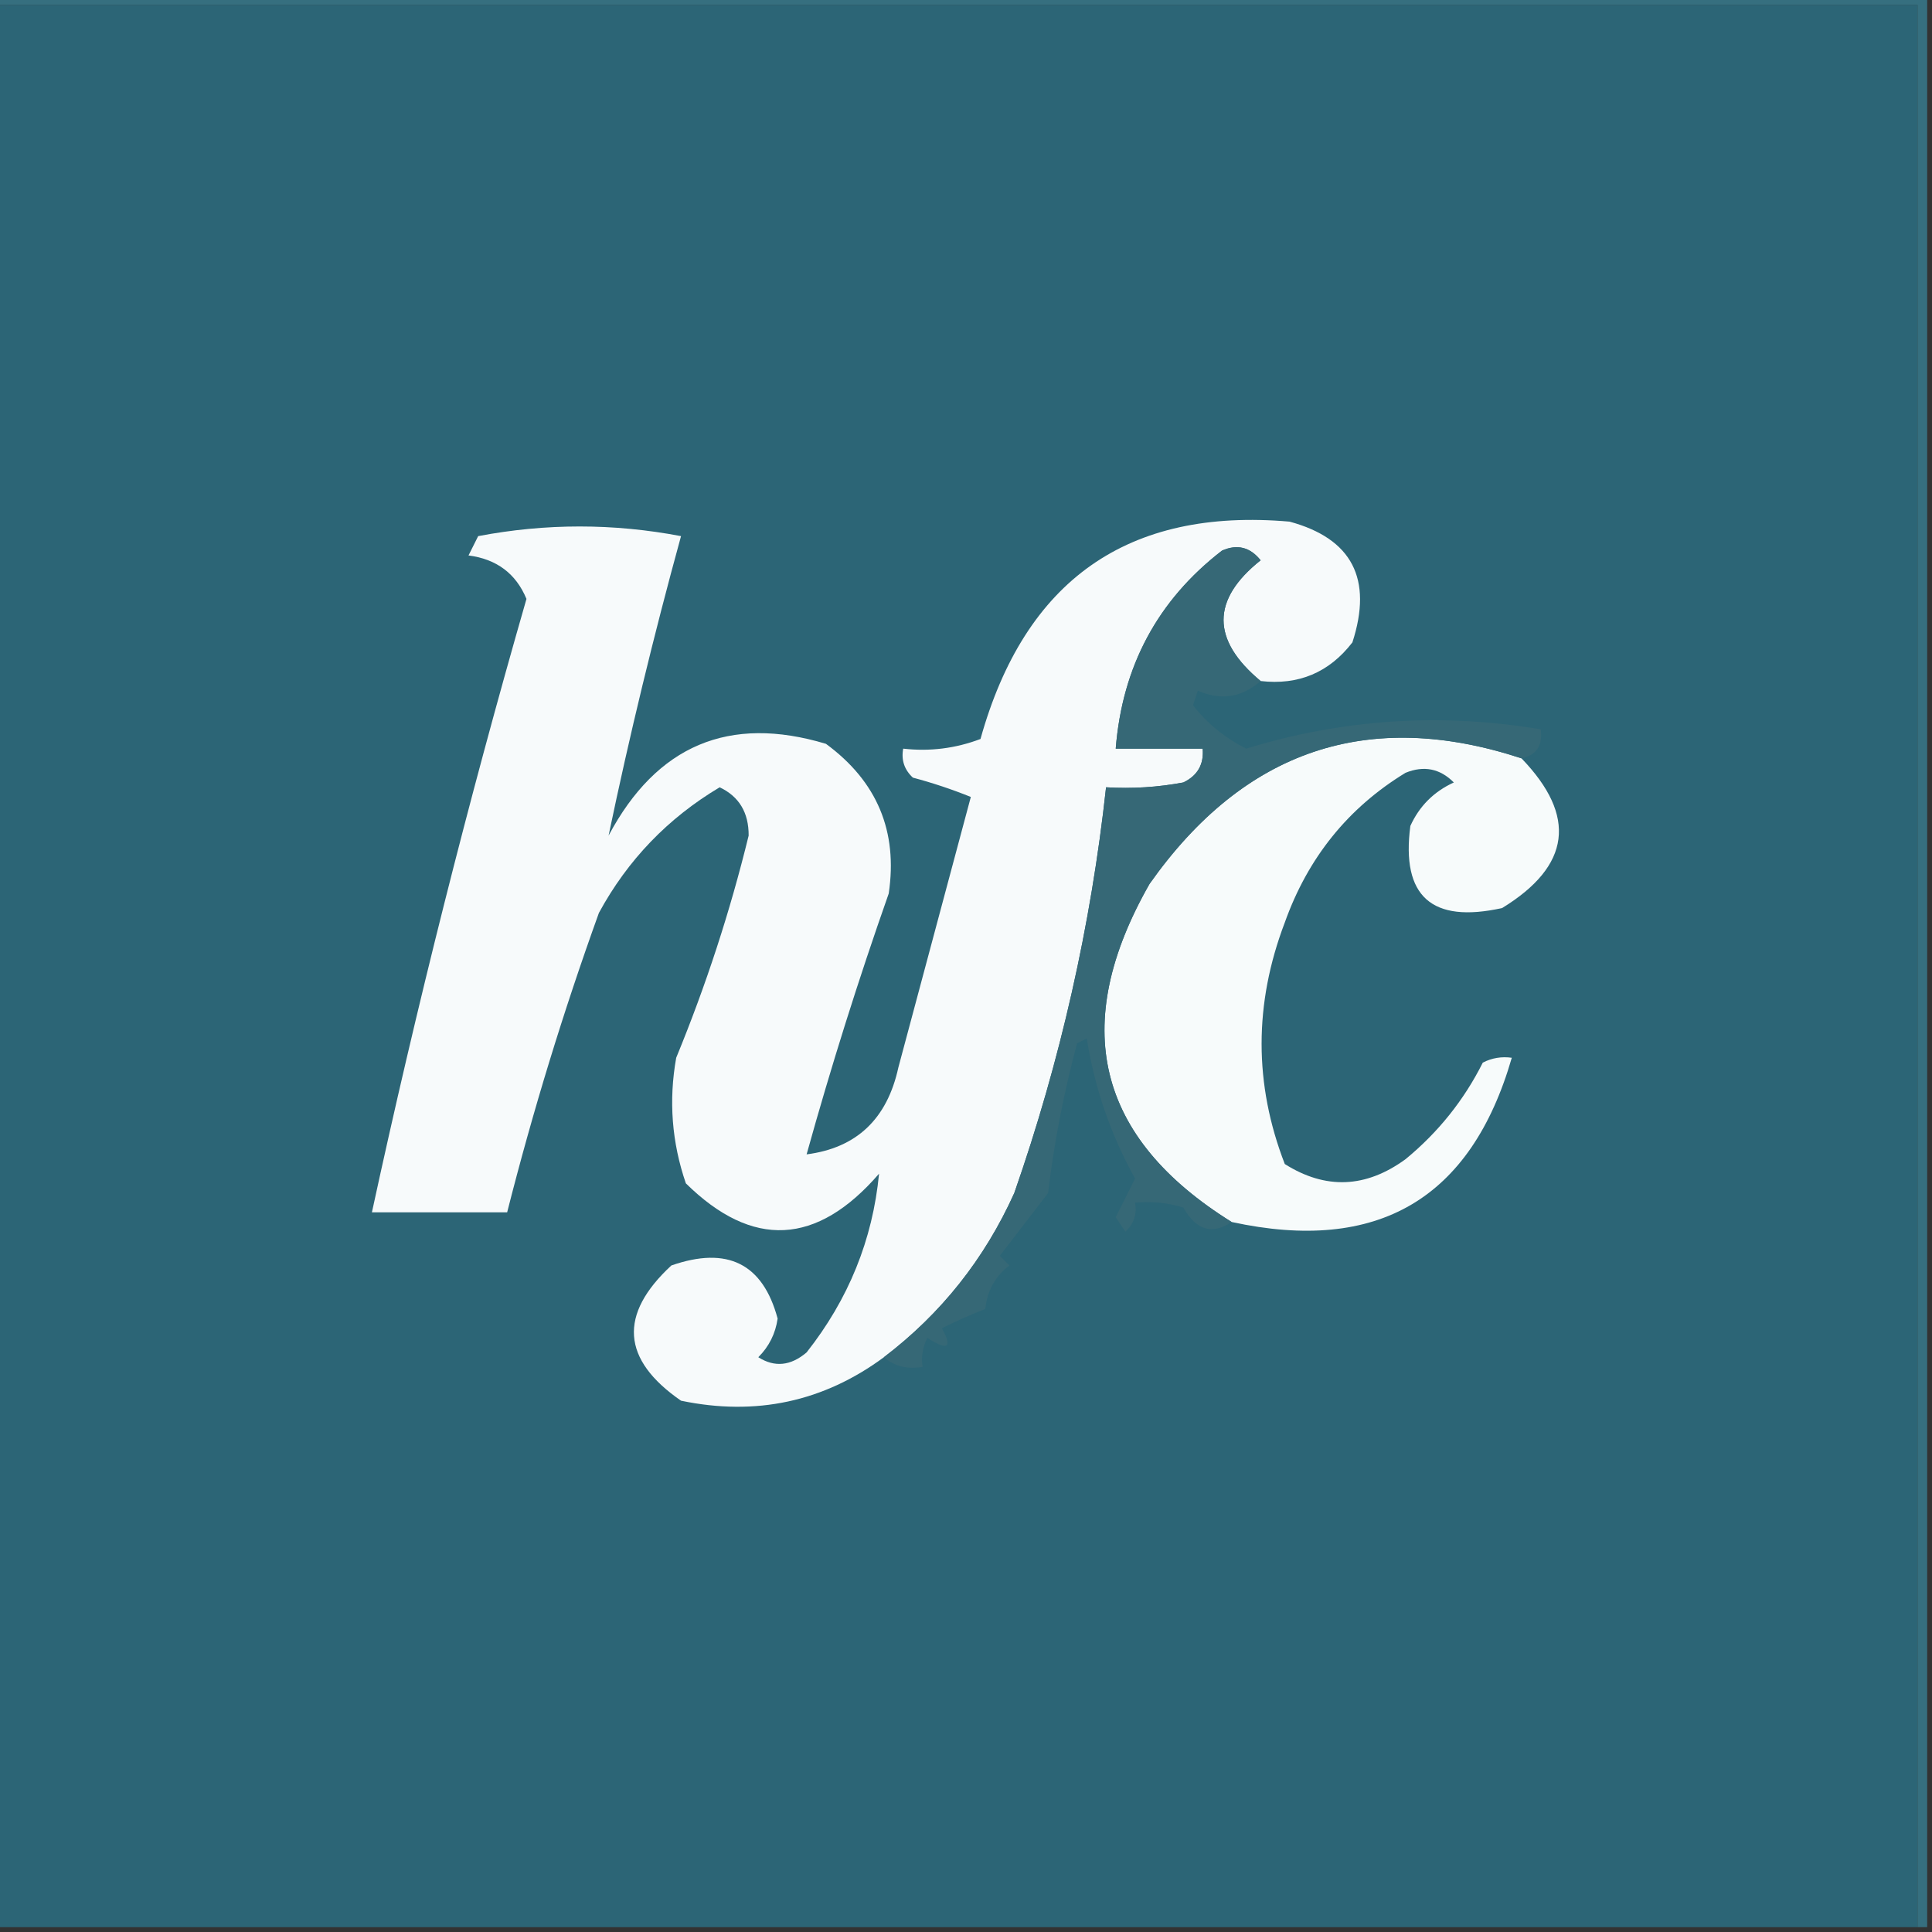
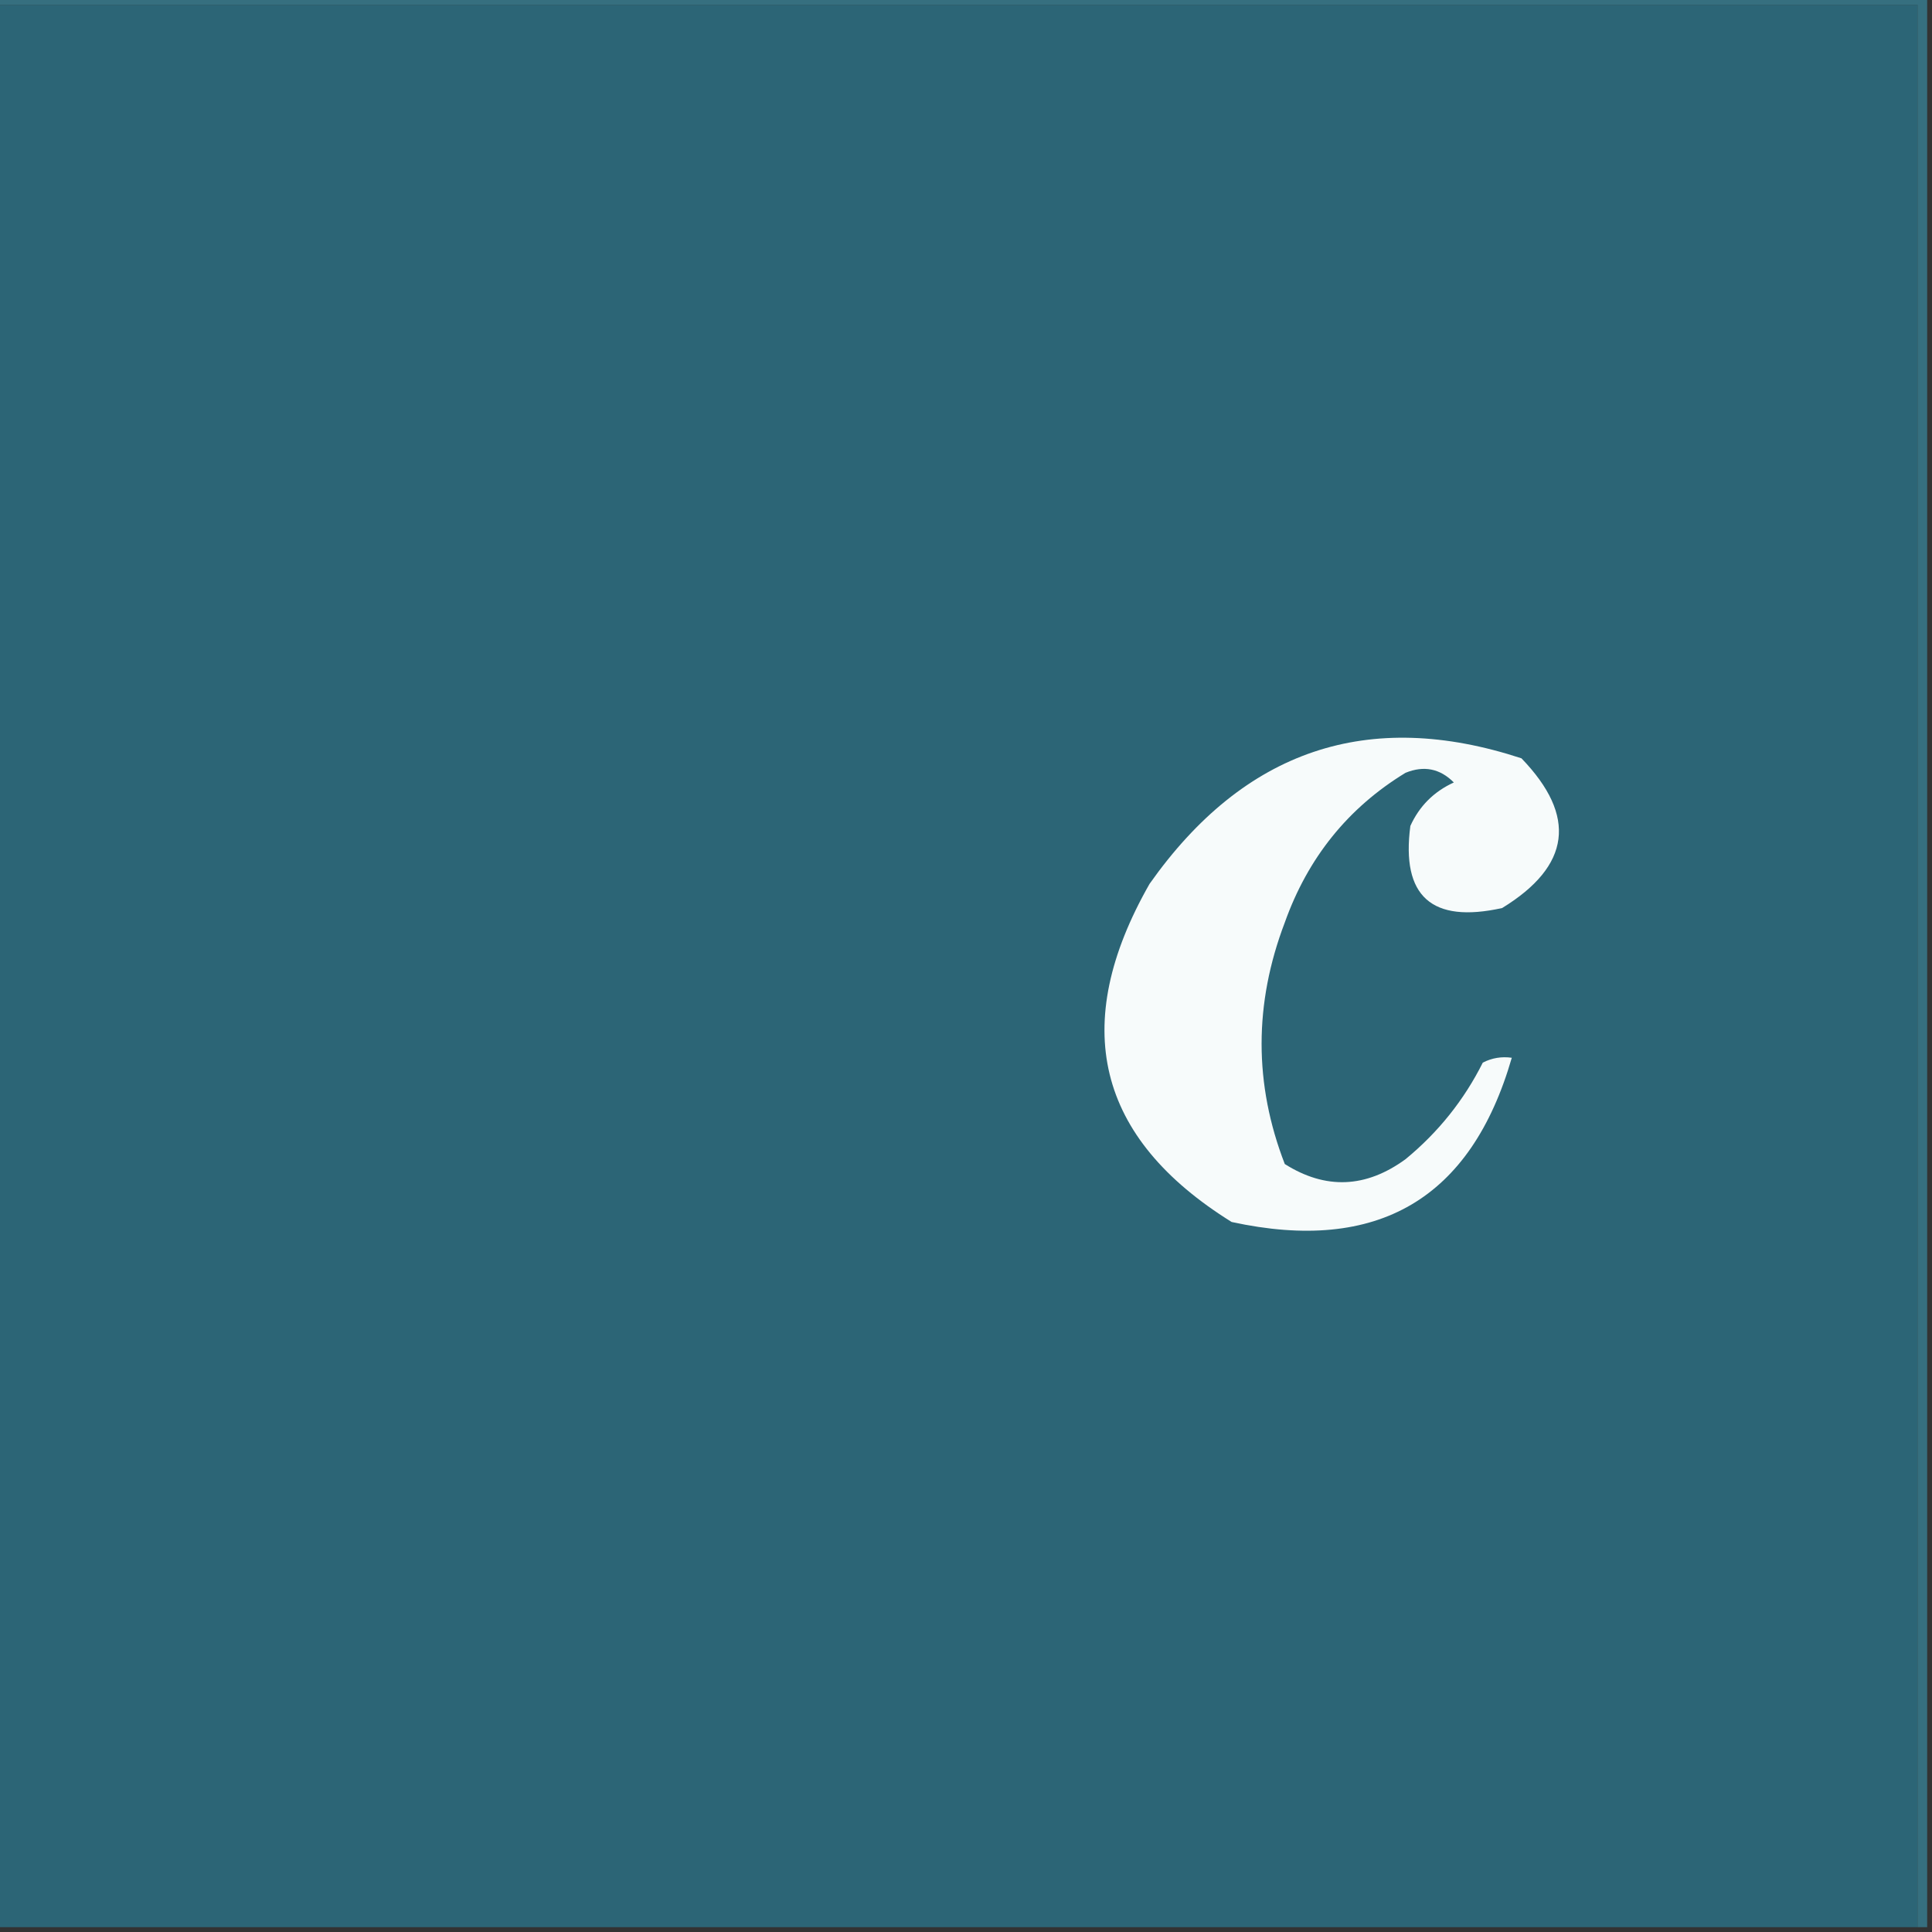
<svg xmlns="http://www.w3.org/2000/svg" version="1.1" width="200px" height="200px" style="shape-rendering:geometricPrecision; text-rendering:geometricPrecision; image-rendering:optimizeQuality; fill-rule:evenodd; clip-rule:evenodd">
  <rect width="100%" height="100%" fill="#333333" stroke="none" />
  <g>
    <path style="opacity:1" fill="#2c6576" d="M -0.5,0.5 C 65.833,0.5 132.167,0.5 198.5,0.5C 198.5,66.833 198.5,133.167 198.5,199.5C 132.167,199.5 65.833,199.5 -0.5,199.5C -0.5,133.167 -0.5,66.833 -0.5,0.5 Z" />
  </g>
  <g>
-     <path style="opacity:1" fill="#366f7f" d="M -0.5,0.5 C -0.5,0.167 -0.5,-0.167 -0.5,-0.5C 66.167,-0.5 132.833,-0.5 199.5,-0.5C 199.5,66.167 199.5,132.833 199.5,199.5C 199.167,199.5 198.833,199.5 198.5,199.5C 198.5,133.167 198.5,66.833 198.5,0.5C 132.167,0.5 65.833,0.5 -0.5,0.5 Z" />
+     <path style="opacity:1" fill="#366f7f" d="M -0.5,0.5 C -0.5,0.167 -0.5,-0.167 -0.5,-0.5C 66.167,-0.5 132.833,-0.5 199.5,-0.5C 199.5,66.167 199.5,132.833 199.5,199.5C 199.167,199.5 198.833,199.5 198.5,199.5C 198.5,133.167 198.5,66.833 198.5,0.5Z" />
  </g>
  <g>
-     <path style="opacity:1" fill="#f7fafb" d="M 130.5,70.5 C 125.38,66.241 125.38,62.074 130.5,58C 129.407,56.635 128.074,56.301 126.5,57C 119.848,62.133 116.181,68.966 115.5,77.5C 118.5,77.5 121.5,77.5 124.5,77.5C 124.64,79.124 123.973,80.29 122.5,81C 119.854,81.497 117.187,81.664 114.5,81.5C 112.929,95.853 109.763,109.853 105,123.5C 101.924,130.329 97.424,135.996 91.5,140.5C 85.246,145.114 78.246,146.614 70.5,145C 64.347,140.748 64.013,136.081 69.5,131C 75.306,128.976 78.973,130.81 80.5,136.5C 80.278,138.055 79.611,139.389 78.5,140.5C 80.188,141.568 81.854,141.401 83.5,140C 87.838,134.503 90.338,128.337 91,121.5C 84.559,128.952 77.892,129.285 71,122.5C 69.543,118.259 69.209,113.926 70,109.5C 73.086,102.002 75.586,94.335 77.5,86.5C 77.512,84.119 76.512,82.453 74.5,81.5C 69.142,84.692 64.975,89.025 62,94.5C 58.325,104.69 55.159,115.023 52.5,125.5C 47.833,125.5 43.167,125.5 38.5,125.5C 43.12,104.187 48.453,83.02 54.5,62C 53.411,59.376 51.411,57.876 48.5,57.5C 48.833,56.833 49.167,56.167 49.5,55.5C 56.5,54.167 63.5,54.167 70.5,55.5C 67.657,65.839 65.157,76.173 63,86.5C 67.982,77.151 75.482,73.985 85.5,77C 90.793,80.886 92.96,86.053 92,92.5C 88.855,101.433 86.022,110.433 83.5,119.5C 88.67,118.836 91.837,115.836 93,110.5C 95.501,101.161 98.001,91.828 100.5,82.5C 98.535,81.708 96.535,81.041 94.5,80.5C 93.614,79.675 93.281,78.675 93.5,77.5C 96.247,77.813 98.913,77.48 101.5,76.5C 106.094,60.038 116.761,52.538 133.5,54C 139.964,55.756 142.13,59.923 140,66.5C 137.592,69.62 134.426,70.953 130.5,70.5 Z" />
-   </g>
+     </g>
  <g>
    <path style="opacity:1" fill="#f7fbfb" d="M 157.5,78.5 C 163.272,84.479 162.605,89.645 155.5,94C 148.205,95.618 145.038,92.785 146,85.5C 146.93,83.448 148.43,81.948 150.5,81C 149.07,79.56 147.403,79.226 145.5,80C 139.559,83.62 135.393,88.787 133,95.5C 129.8,103.9 129.8,112.234 133,120.5C 137.22,123.164 141.387,122.997 145.5,120C 148.888,117.214 151.554,113.881 153.5,110C 154.448,109.517 155.448,109.351 156.5,109.5C 152.275,124.121 142.608,129.788 127.5,126.5C 113.498,117.789 110.665,106.122 119,91.5C 128.793,77.625 141.626,73.291 157.5,78.5 Z" />
  </g>
  <g>
-     <path style="opacity:1" fill="#366876" d="M 130.5,70.5 C 128.54,72.21 126.373,72.543 124,71.5C 123.833,72 123.667,72.5 123.5,73C 124.914,74.844 126.747,76.344 129,77.5C 138.978,74.433 149.145,73.766 159.5,75.5C 159.715,77.179 159.048,78.179 157.5,78.5C 141.626,73.291 128.793,77.625 119,91.5C 110.665,106.122 113.498,117.789 127.5,126.5C 125.485,127.853 123.818,127.353 122.5,125C 120.866,124.506 119.199,124.34 117.5,124.5C 117.719,125.675 117.386,126.675 116.5,127.5C 116.167,127 115.833,126.5 115.5,126C 116.167,124.667 116.833,123.333 117.5,122C 114.996,117.499 113.329,112.666 112.5,107.5C 112.167,107.667 111.833,107.833 111.5,108C 110.098,113.227 109.098,118.394 108.5,123.5C 106.861,125.618 105.195,127.785 103.5,130C 103.833,130.333 104.167,130.667 104.5,131C 103.033,132.098 102.199,133.598 102,135.5C 100.491,136.09 98.99,136.756 97.5,137.5C 98.629,139.529 98.129,139.863 96,138.5C 95.517,139.448 95.35,140.448 95.5,141.5C 93.901,141.768 92.568,141.434 91.5,140.5C 97.424,135.996 101.924,130.329 105,123.5C 109.763,109.853 112.929,95.853 114.5,81.5C 117.187,81.664 119.854,81.497 122.5,81C 123.973,80.29 124.64,79.124 124.5,77.5C 121.5,77.5 118.5,77.5 115.5,77.5C 116.181,68.966 119.848,62.133 126.5,57C 128.074,56.301 129.407,56.635 130.5,58C 125.38,62.074 125.38,66.241 130.5,70.5 Z" />
-   </g>
+     </g>
</svg>